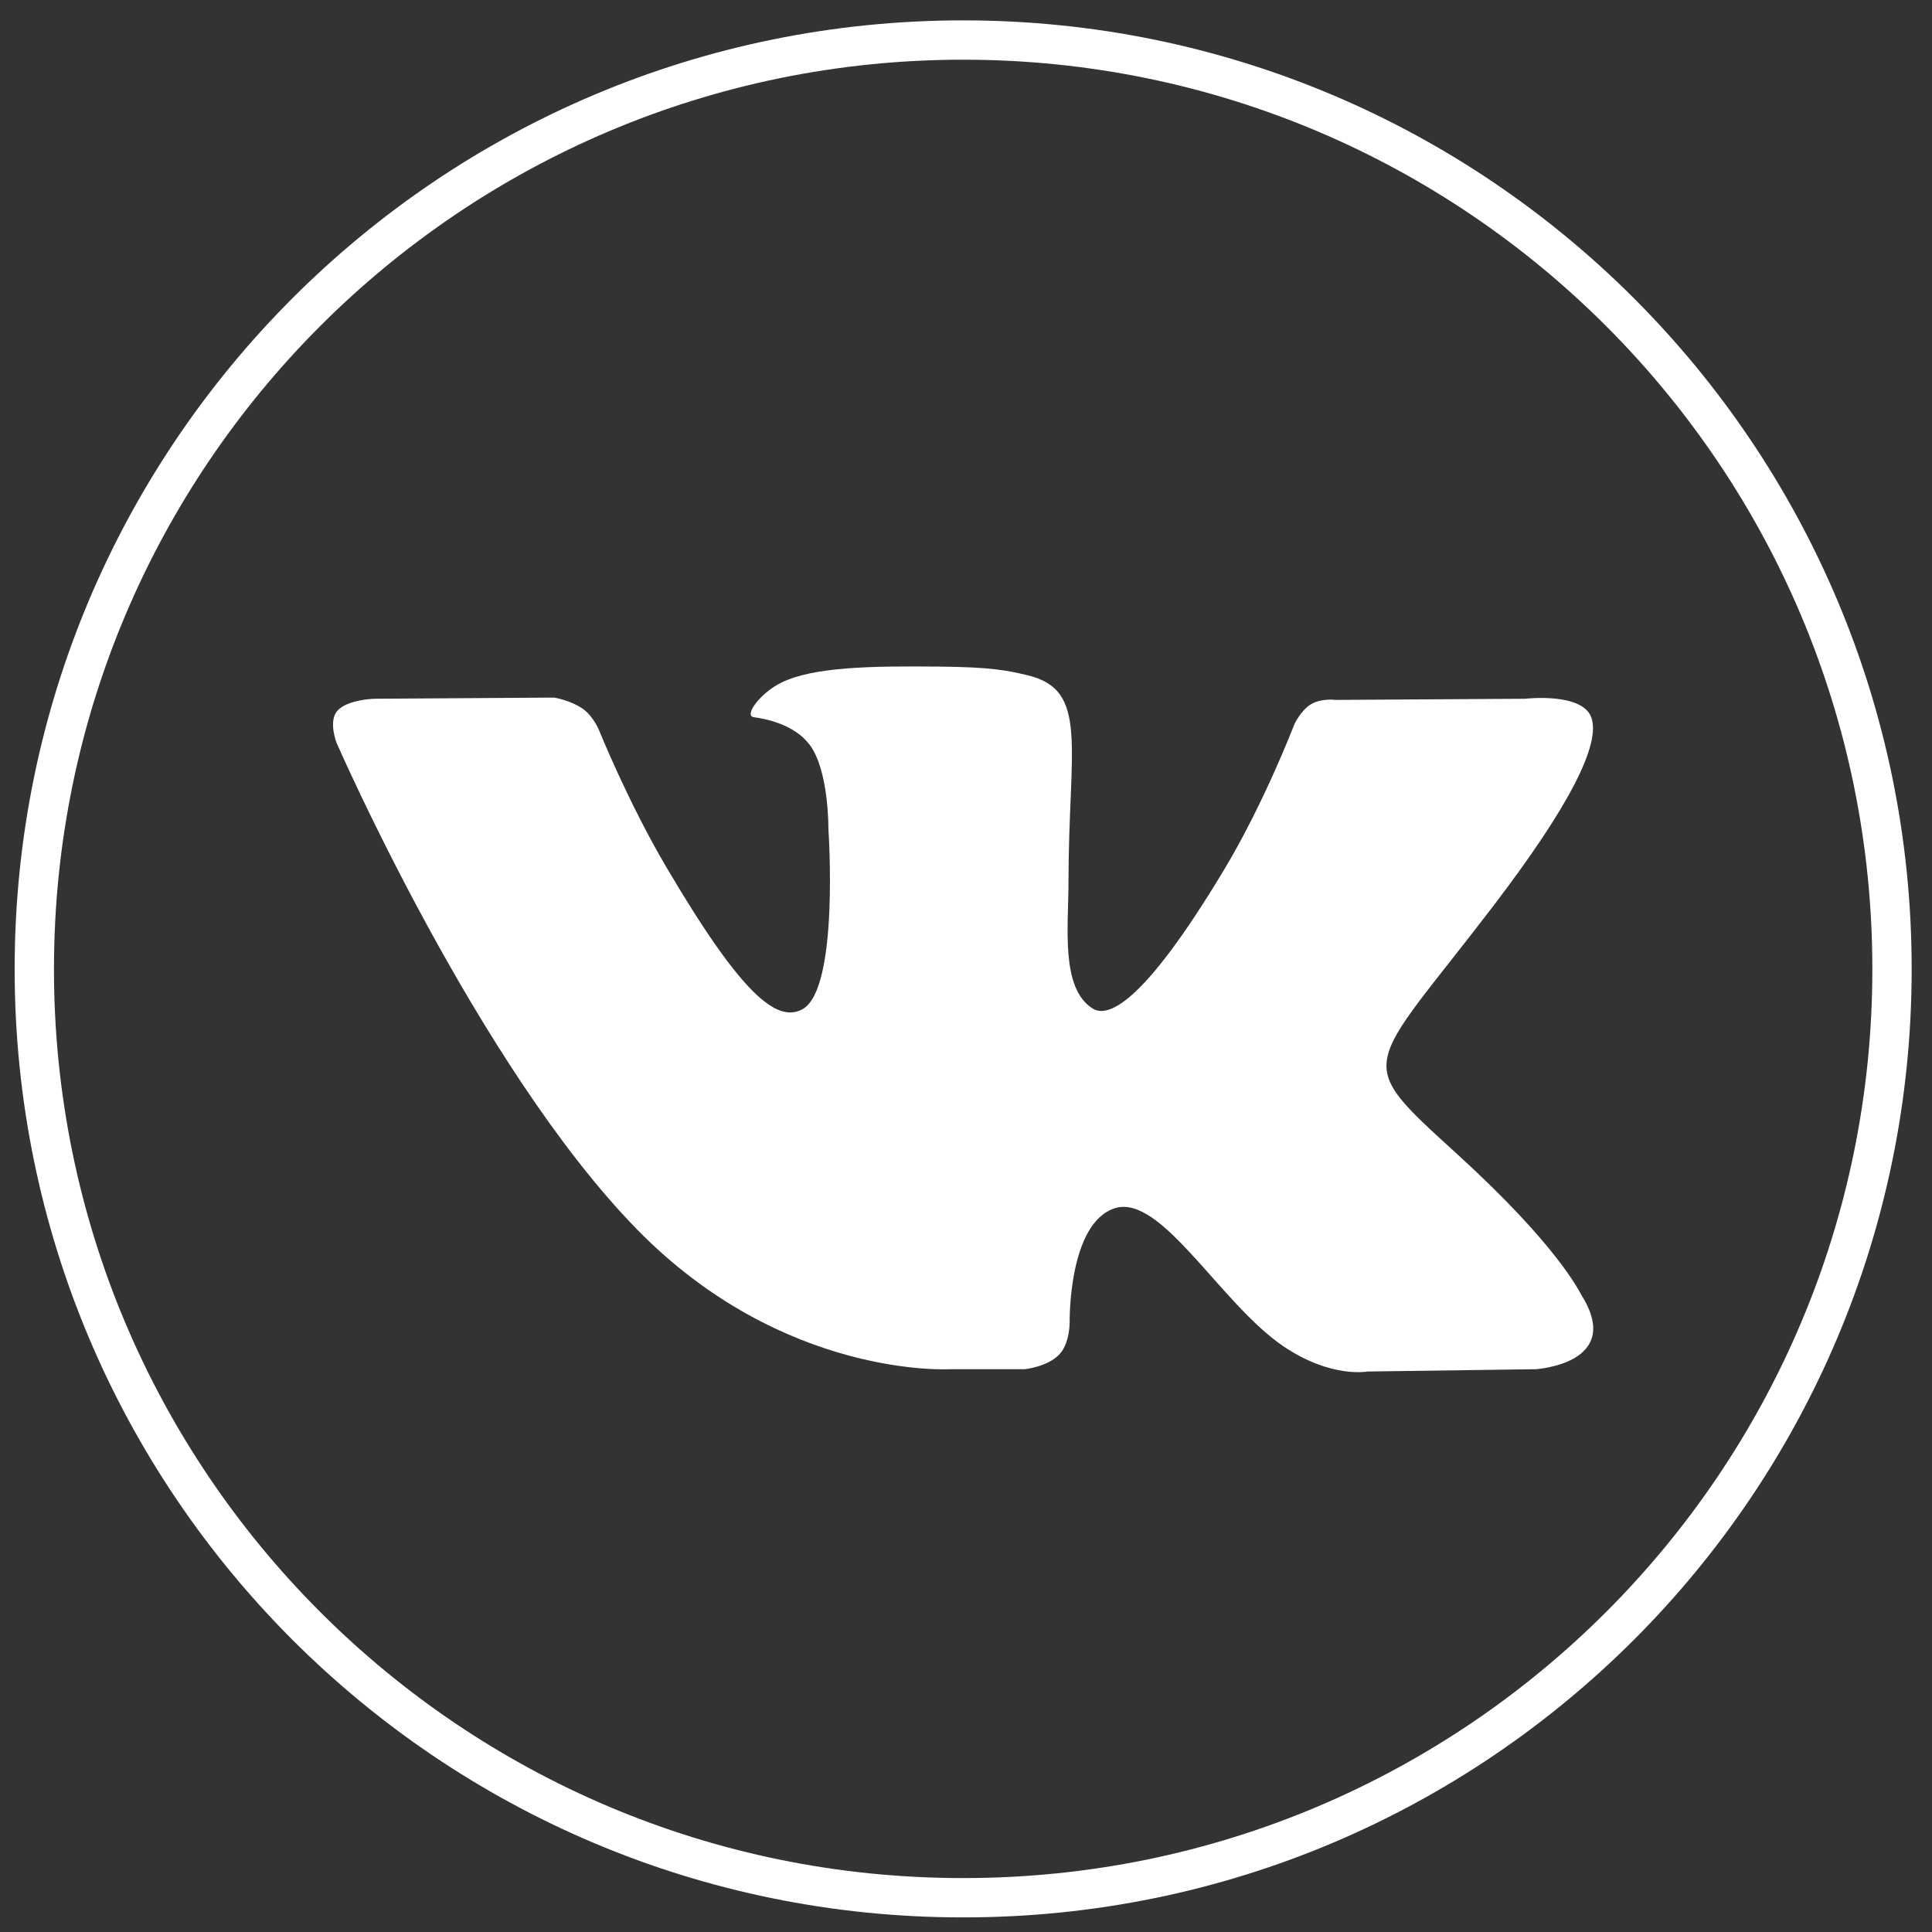
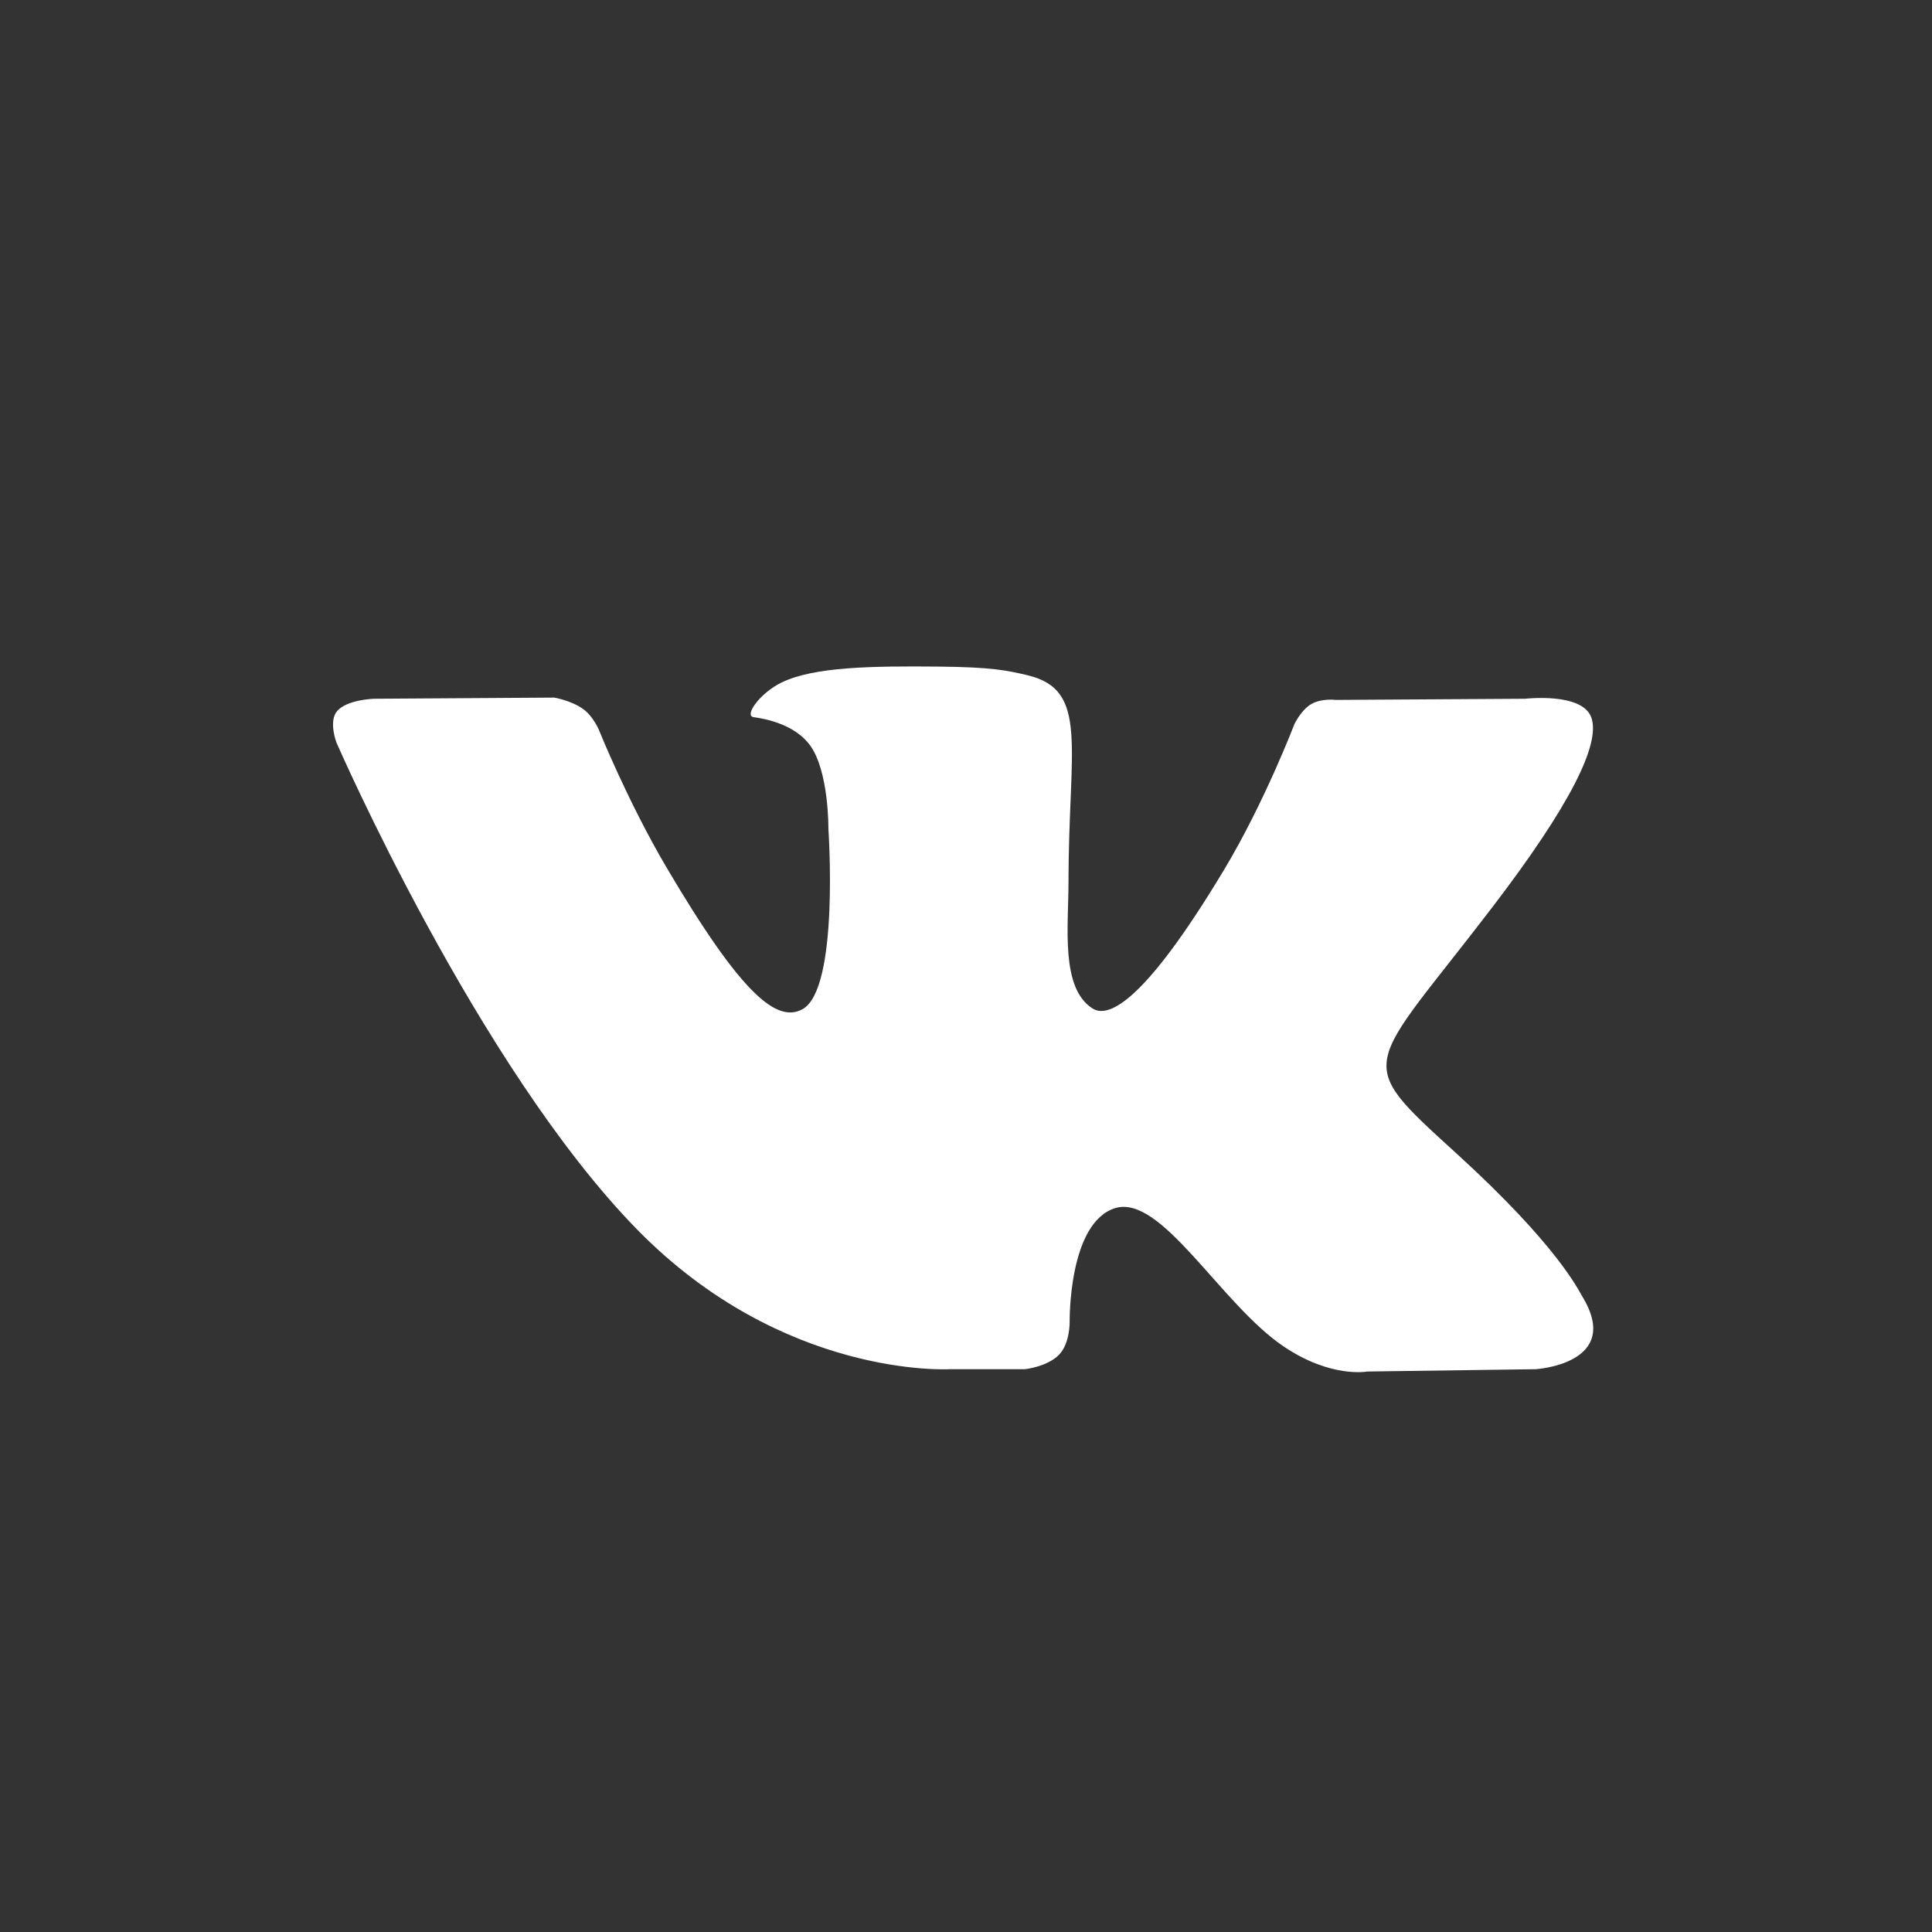
<svg xmlns="http://www.w3.org/2000/svg" xml:space="preserve" width="13mm" height="13mm" version="1.1" style="shape-rendering:geometricPrecision; text-rendering:geometricPrecision; image-rendering:optimizeQuality; fill-rule:evenodd; clip-rule:evenodd" viewBox="0 0 1300 1300">
  <rect x="0" y="0" width="1300" height="1300" fill="#333333" stroke="none" />
  <defs>
    <style type="text/css">
   
    .str0 {stroke:white;stroke-width:26.46;stroke-miterlimit:22.926}
    .fil0 {fill:none}
    .fil1 {fill:white}
   
  </style>
  </defs>
  <g id="Слой_x0020_1">
-     <path class="fil0 str0" d="M648.41 1276.94l-0.63 0c-345.31,0 -624.69,-280 -624.69,-624.68l0 -0.32c0,-344.86 279.52,-625 625.01,-625l0 0c345.48,0 624.99,280.14 624.99,625l0 0.32c0,344.68 -279.36,624.68 -624.68,624.68z" />
    <path class="fil1" d="M638.97 921.31l50.68 0c0,0 15.31,-1.66 23.13,-9.93 7.2,-7.59 6.97,-21.85 6.97,-21.85 0,0 -0.99,-66.75 30.56,-76.59 31.13,-9.68 71.09,64.52 113.43,93.06 32.03,21.59 56.36,16.86 56.36,16.86l113.24 -1.55c0,0 59.24,-3.6 31.15,-49.3 -2.31,-3.74 -16.36,-33.82 -84.2,-95.63 -71.02,-64.69 -61.49,-54.23 24.04,-166.14 52.08,-68.15 72.91,-109.75 66.4,-127.56 -6.2,-16.98 -44.52,-12.5 -44.52,-12.5l-127.49 0.78c0,0 -9.46,-1.26 -16.47,2.85 -6.85,4.03 -11.25,13.43 -11.25,13.43 0,0 -20.19,52.73 -47.09,97.58 -56.77,94.63 -79.48,99.64 -88.76,93.76 -21.59,-13.7 -16.19,-55.01 -16.19,-84.37 0,-91.72 14.17,-129.96 -27.6,-139.86 -13.86,-3.28 -24.07,-5.45 -59.52,-5.81 -45.49,-0.44 -83.99,0.14 -105.79,10.63 -14.51,6.97 -25.7,22.51 -18.88,23.41 8.43,1.09 27.51,5.04 37.63,18.56 13.07,17.45 12.61,56.64 12.61,56.64 0,0 7.51,107.95 -17.54,121.36 -17.18,9.2 -40.76,-9.58 -91.38,-95.44 -25.93,-43.97 -45.51,-92.59 -45.51,-92.59 0,0 -3.78,-9.08 -10.51,-13.95 -8.17,-5.89 -19.58,-7.76 -19.58,-7.76l-121.17 0.78c0,0 -18.18,0.5 -24.86,8.27 -5.95,6.91 -0.48,21.18 -0.48,21.18 0,0 94.85,217.85 202.26,327.62 98.5,100.66 210.33,94.06 210.33,94.06z" />
  </g>
</svg>